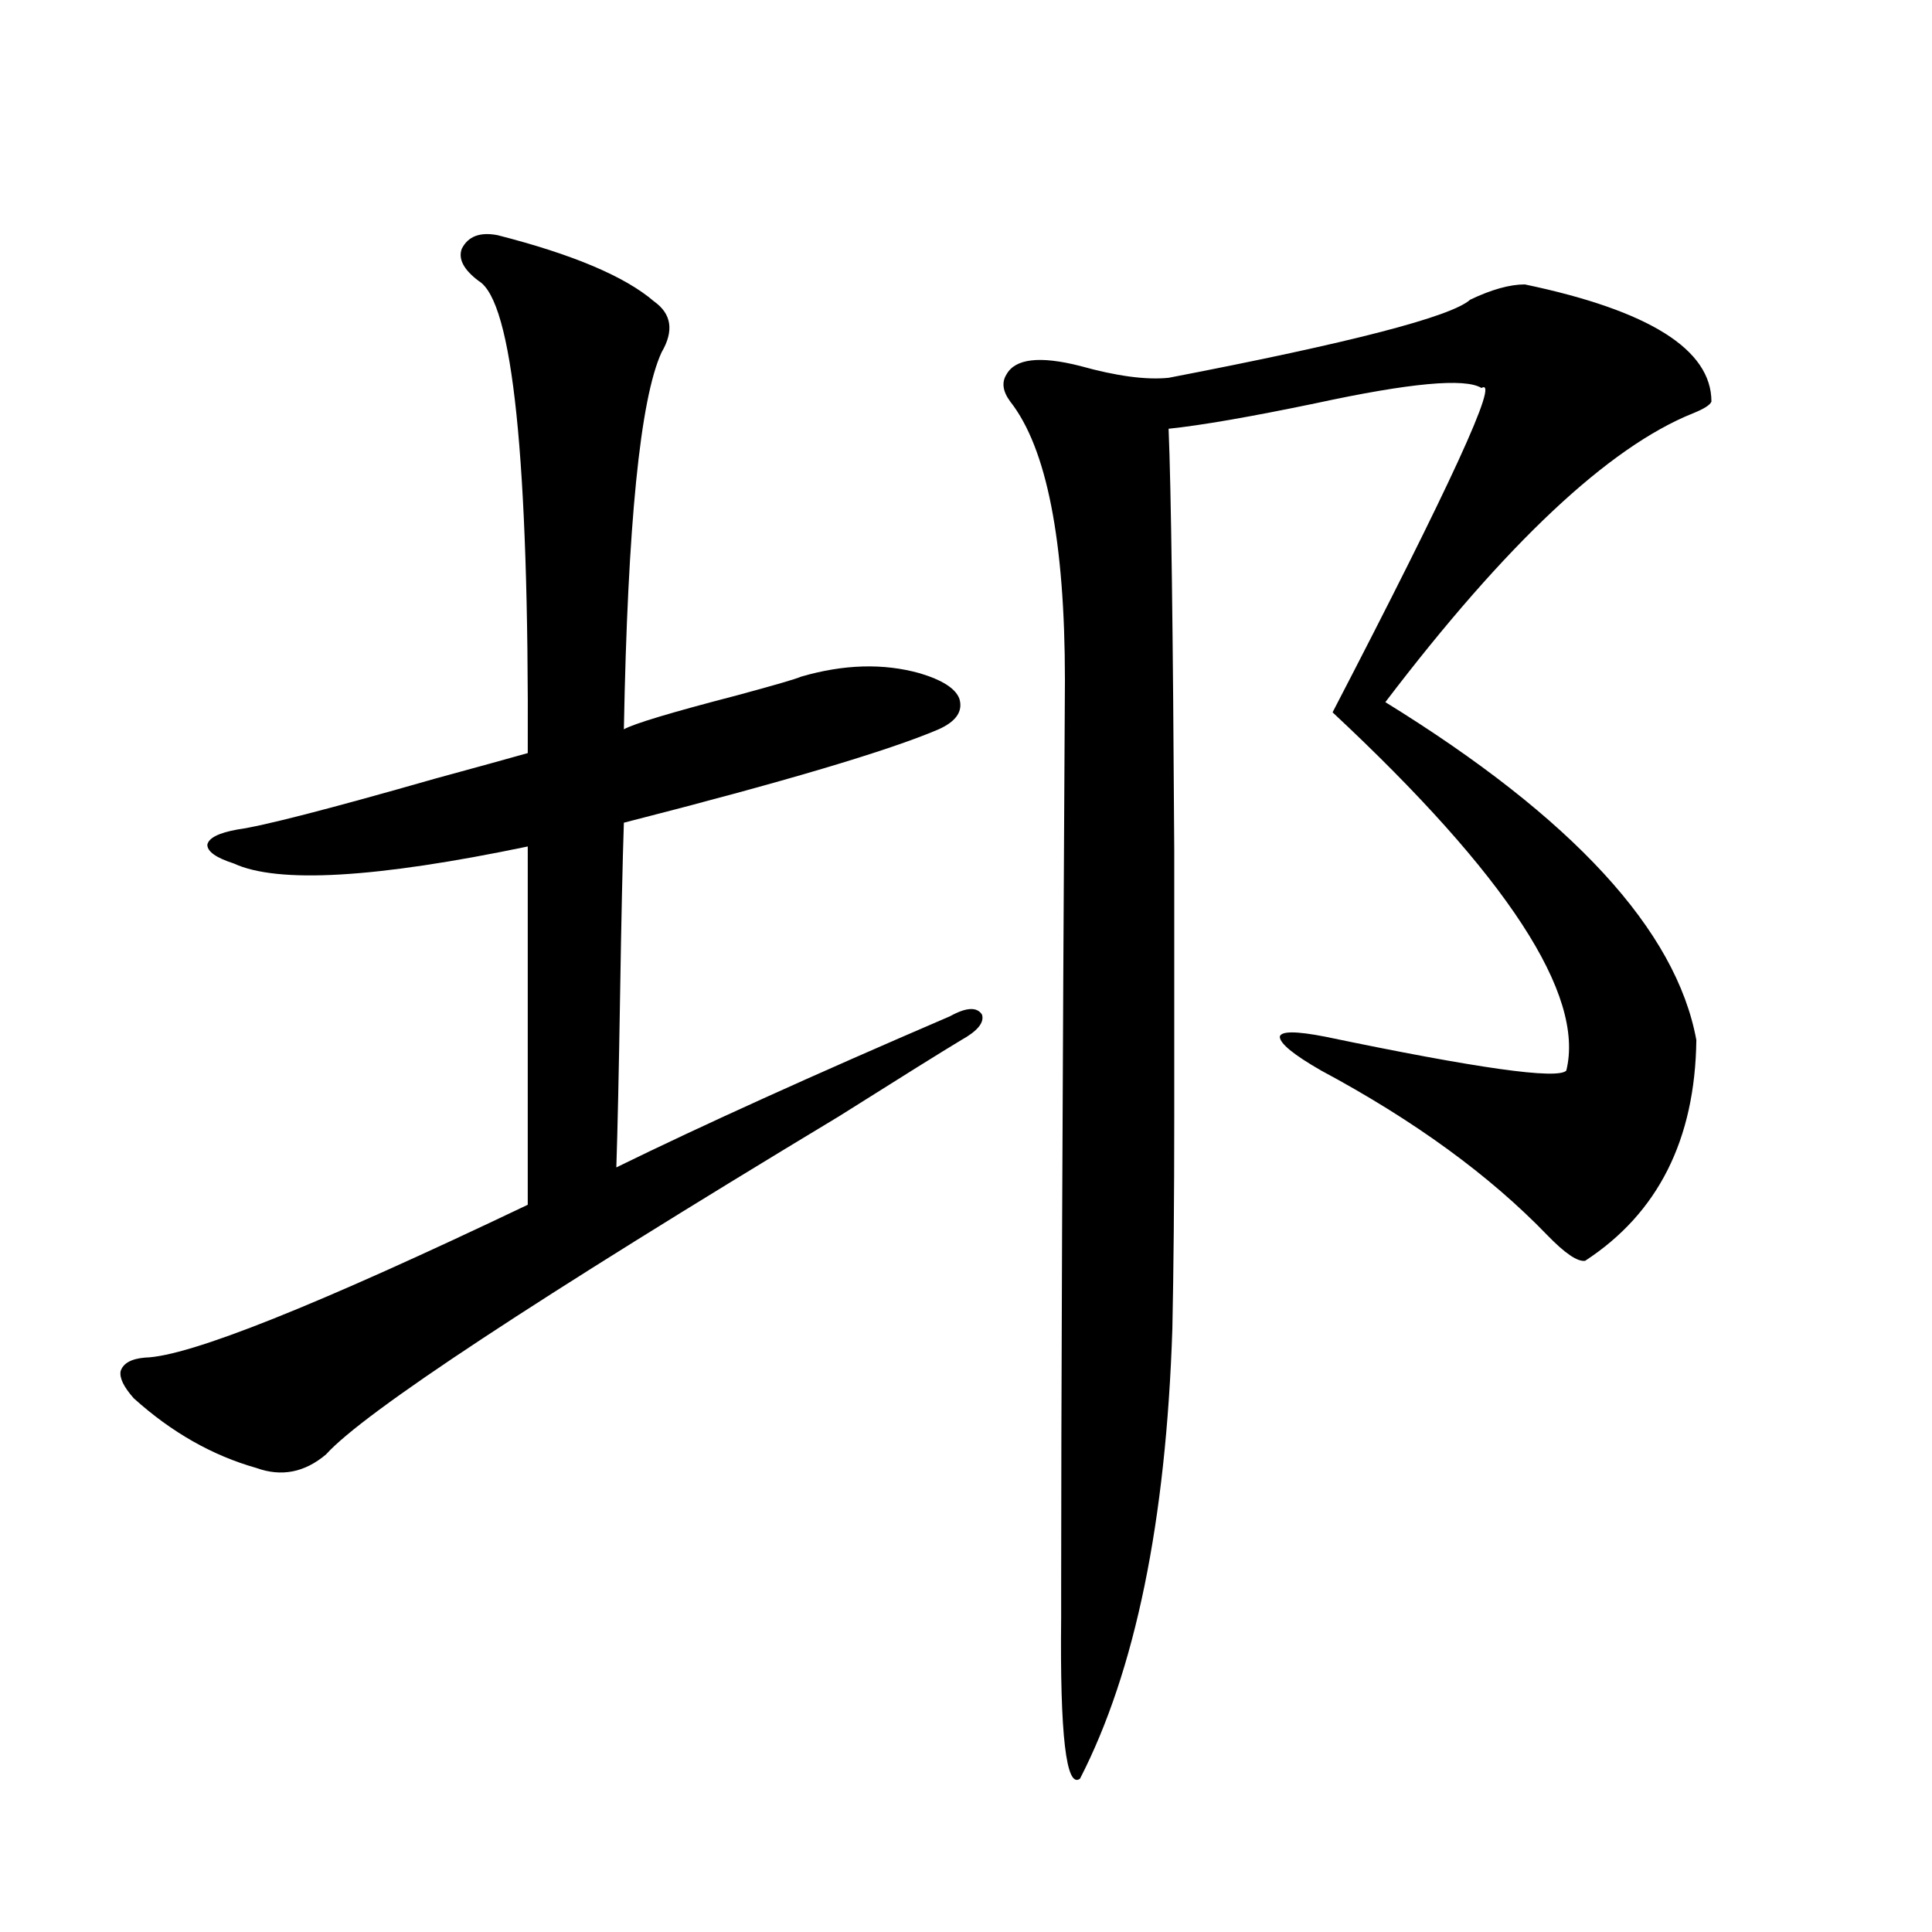
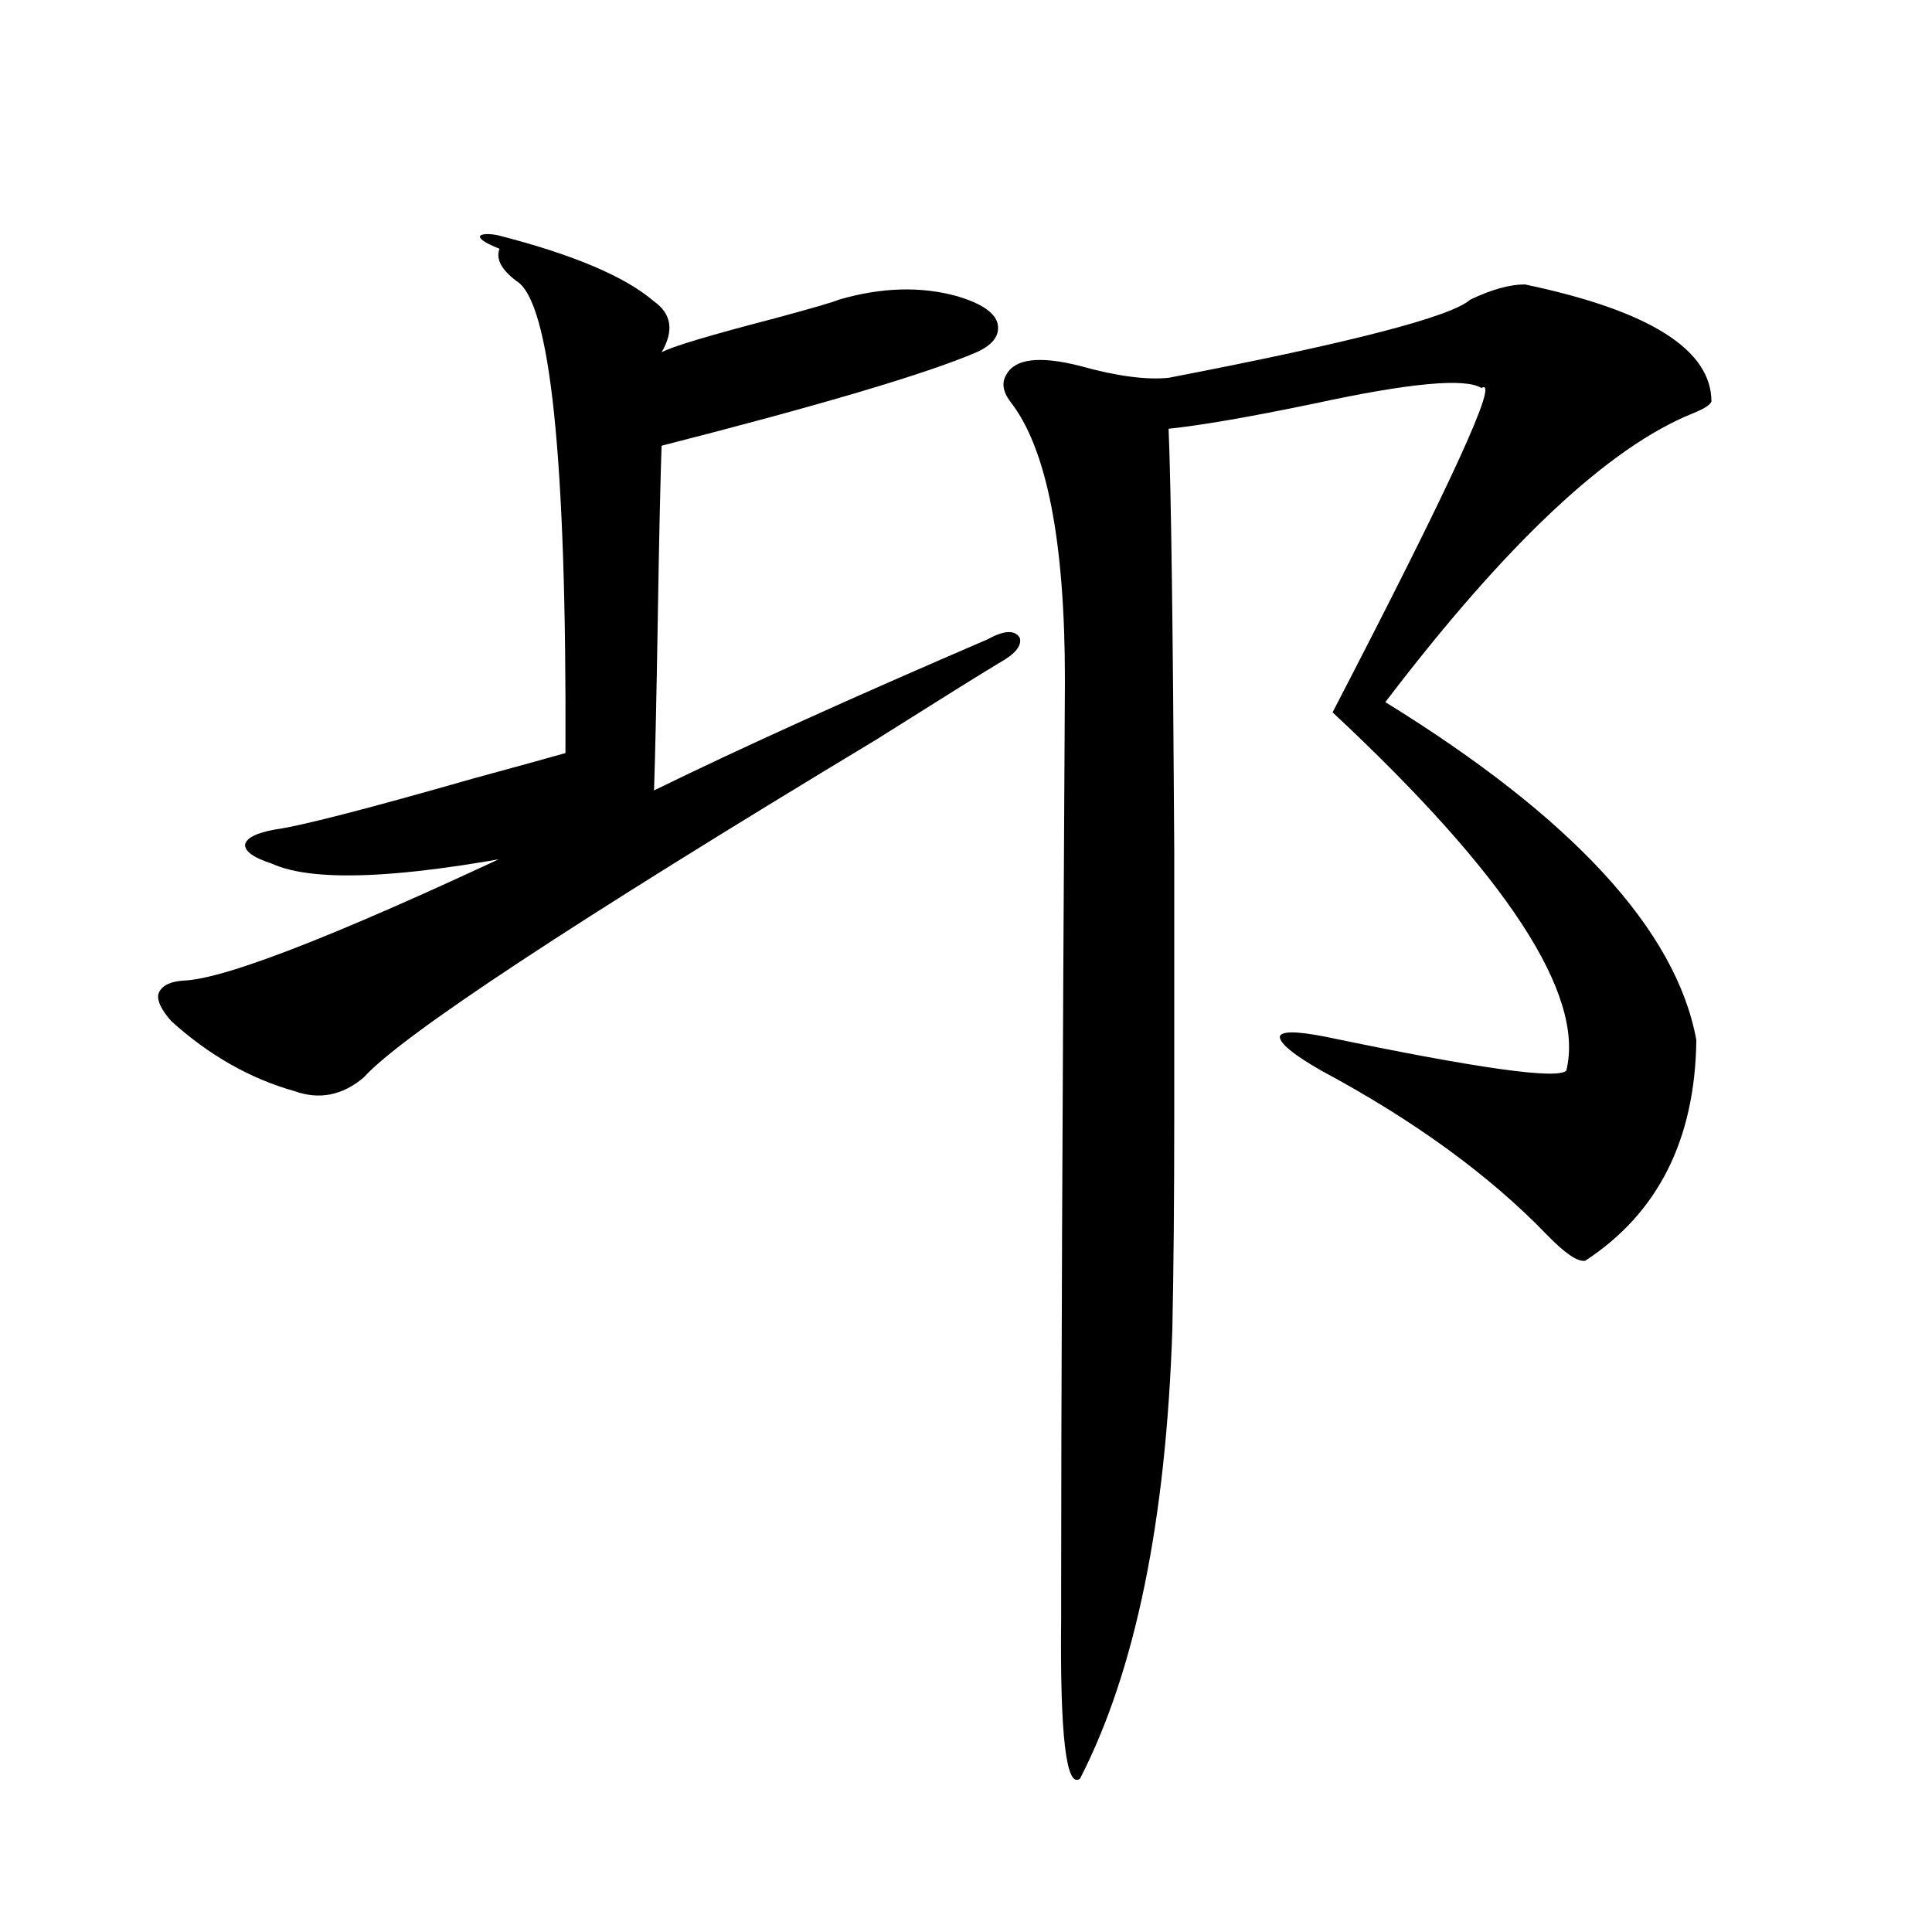
<svg xmlns="http://www.w3.org/2000/svg" version="1.1" id="图层_1" x="0px" y="0px" width="1000px" height="1000px" viewBox="0 0 1000 1000" enable-background="new 0 0 1000 1000" xml:space="preserve">
-   <path d="M257.555,121.727c39.023,9.971,66.004,21.396,80.974,34.277c9.1,6.455,10.396,15.244,3.902,26.367  c-11.067,24.033-17.561,89.072-19.512,195.117c5.198-2.925,24.71-8.789,58.535-17.578c19.512-5.273,30.563-8.486,33.17-9.668  c22.103-6.44,42.59-7.031,61.462-1.758c11.707,3.516,18.536,7.91,20.487,13.184c1.951,6.455-1.631,11.729-10.731,15.82  c-26.021,11.138-80.333,27.246-162.923,48.34c-0.656,19.336-1.311,48.931-1.951,88.77c-0.656,40.43-1.311,70.313-1.951,89.648  c44.221-21.67,101.781-47.749,172.679-78.223c8.445-4.683,13.978-4.971,16.585-0.879c1.296,4.106-2.287,8.501-10.731,13.184  c-9.756,5.864-30.899,19.048-63.413,39.551c-157.405,94.922-245.848,153.232-265.359,174.902  c-11.067,9.38-23.094,11.729-36.097,7.031c-22.774-6.44-43.901-18.457-63.413-36.035c-5.213-5.85-7.485-10.547-6.829-14.063  c1.296-4.092,5.518-6.44,12.683-7.031c22.759-0.576,88.778-26.943,198.044-79.102V438.133  c-78.702,16.411-129.433,19.336-152.191,8.789c-9.116-2.925-13.658-6.152-13.658-9.668c0.64-3.516,5.854-6.152,15.609-7.91  c13.003-1.758,47.148-10.547,102.437-26.367c21.463-5.85,37.392-10.244,47.804-13.184c0.64-152.339-7.805-233.789-25.365-244.336  c-7.805-5.85-10.731-11.426-8.78-16.699C242.266,122.317,248.439,119.969,257.555,121.727z M789.25,147.215  c64.389,13.486,96.583,33.701,96.583,60.645c-0.656,1.758-3.902,3.818-9.756,6.152c-43.581,17.578-96.583,67.388-159.021,149.414  c96.903,59.766,150.56,118.076,160.972,174.902c-0.656,51.567-19.847,89.648-57.56,114.258c-3.902,0.591-10.411-3.804-19.512-13.184  c-29.923-31.05-68.947-59.463-117.07-85.254c-14.314-8.198-21.463-14.063-21.463-17.578c0.64-2.925,8.445-2.925,23.414,0  c78.687,16.411,120.317,22.275,124.875,17.578c9.756-39.248-30.578-101.074-120.973-185.449  c61.127-117.773,86.827-173.721,77.071-167.871c-8.46-5.273-37.072-2.637-85.852,7.91c-33.825,7.031-59.191,11.426-76.096,13.184  c1.296,31.064,2.271,103.711,2.927,217.969c0,48.643,0,94.634,0,137.988c0,42.778-0.335,79.404-0.976,109.863  c-3.262,99.619-19.192,177.237-47.804,232.91c-7.164,5.273-10.411-22.563-9.756-83.496c0-6.44,0-11.426,0-14.941  c0-89.648,0.64-246.382,1.951-470.215c0-72.07-9.436-120.107-28.292-144.141c-3.902-5.273-4.558-9.956-1.951-14.063  c4.543-8.198,17.225-9.668,38.048-4.395c18.856,5.273,34.146,7.334,45.853,6.152c94.297-18.154,146.338-31.641,156.094-40.43  C772.009,149.852,781.445,147.215,789.25,147.215z" />
+   <path d="M257.555,121.727c39.023,9.971,66.004,21.396,80.974,34.277c9.1,6.455,10.396,15.244,3.902,26.367  c5.198-2.925,24.71-8.789,58.535-17.578c19.512-5.273,30.563-8.486,33.17-9.668  c22.103-6.44,42.59-7.031,61.462-1.758c11.707,3.516,18.536,7.91,20.487,13.184c1.951,6.455-1.631,11.729-10.731,15.82  c-26.021,11.138-80.333,27.246-162.923,48.34c-0.656,19.336-1.311,48.931-1.951,88.77c-0.656,40.43-1.311,70.313-1.951,89.648  c44.221-21.67,101.781-47.749,172.679-78.223c8.445-4.683,13.978-4.971,16.585-0.879c1.296,4.106-2.287,8.501-10.731,13.184  c-9.756,5.864-30.899,19.048-63.413,39.551c-157.405,94.922-245.848,153.232-265.359,174.902  c-11.067,9.38-23.094,11.729-36.097,7.031c-22.774-6.44-43.901-18.457-63.413-36.035c-5.213-5.85-7.485-10.547-6.829-14.063  c1.296-4.092,5.518-6.44,12.683-7.031c22.759-0.576,88.778-26.943,198.044-79.102V438.133  c-78.702,16.411-129.433,19.336-152.191,8.789c-9.116-2.925-13.658-6.152-13.658-9.668c0.64-3.516,5.854-6.152,15.609-7.91  c13.003-1.758,47.148-10.547,102.437-26.367c21.463-5.85,37.392-10.244,47.804-13.184c0.64-152.339-7.805-233.789-25.365-244.336  c-7.805-5.85-10.731-11.426-8.78-16.699C242.266,122.317,248.439,119.969,257.555,121.727z M789.25,147.215  c64.389,13.486,96.583,33.701,96.583,60.645c-0.656,1.758-3.902,3.818-9.756,6.152c-43.581,17.578-96.583,67.388-159.021,149.414  c96.903,59.766,150.56,118.076,160.972,174.902c-0.656,51.567-19.847,89.648-57.56,114.258c-3.902,0.591-10.411-3.804-19.512-13.184  c-29.923-31.05-68.947-59.463-117.07-85.254c-14.314-8.198-21.463-14.063-21.463-17.578c0.64-2.925,8.445-2.925,23.414,0  c78.687,16.411,120.317,22.275,124.875,17.578c9.756-39.248-30.578-101.074-120.973-185.449  c61.127-117.773,86.827-173.721,77.071-167.871c-8.46-5.273-37.072-2.637-85.852,7.91c-33.825,7.031-59.191,11.426-76.096,13.184  c1.296,31.064,2.271,103.711,2.927,217.969c0,48.643,0,94.634,0,137.988c0,42.778-0.335,79.404-0.976,109.863  c-3.262,99.619-19.192,177.237-47.804,232.91c-7.164,5.273-10.411-22.563-9.756-83.496c0-6.44,0-11.426,0-14.941  c0-89.648,0.64-246.382,1.951-470.215c0-72.07-9.436-120.107-28.292-144.141c-3.902-5.273-4.558-9.956-1.951-14.063  c4.543-8.198,17.225-9.668,38.048-4.395c18.856,5.273,34.146,7.334,45.853,6.152c94.297-18.154,146.338-31.641,156.094-40.43  C772.009,149.852,781.445,147.215,789.25,147.215z" />
</svg>